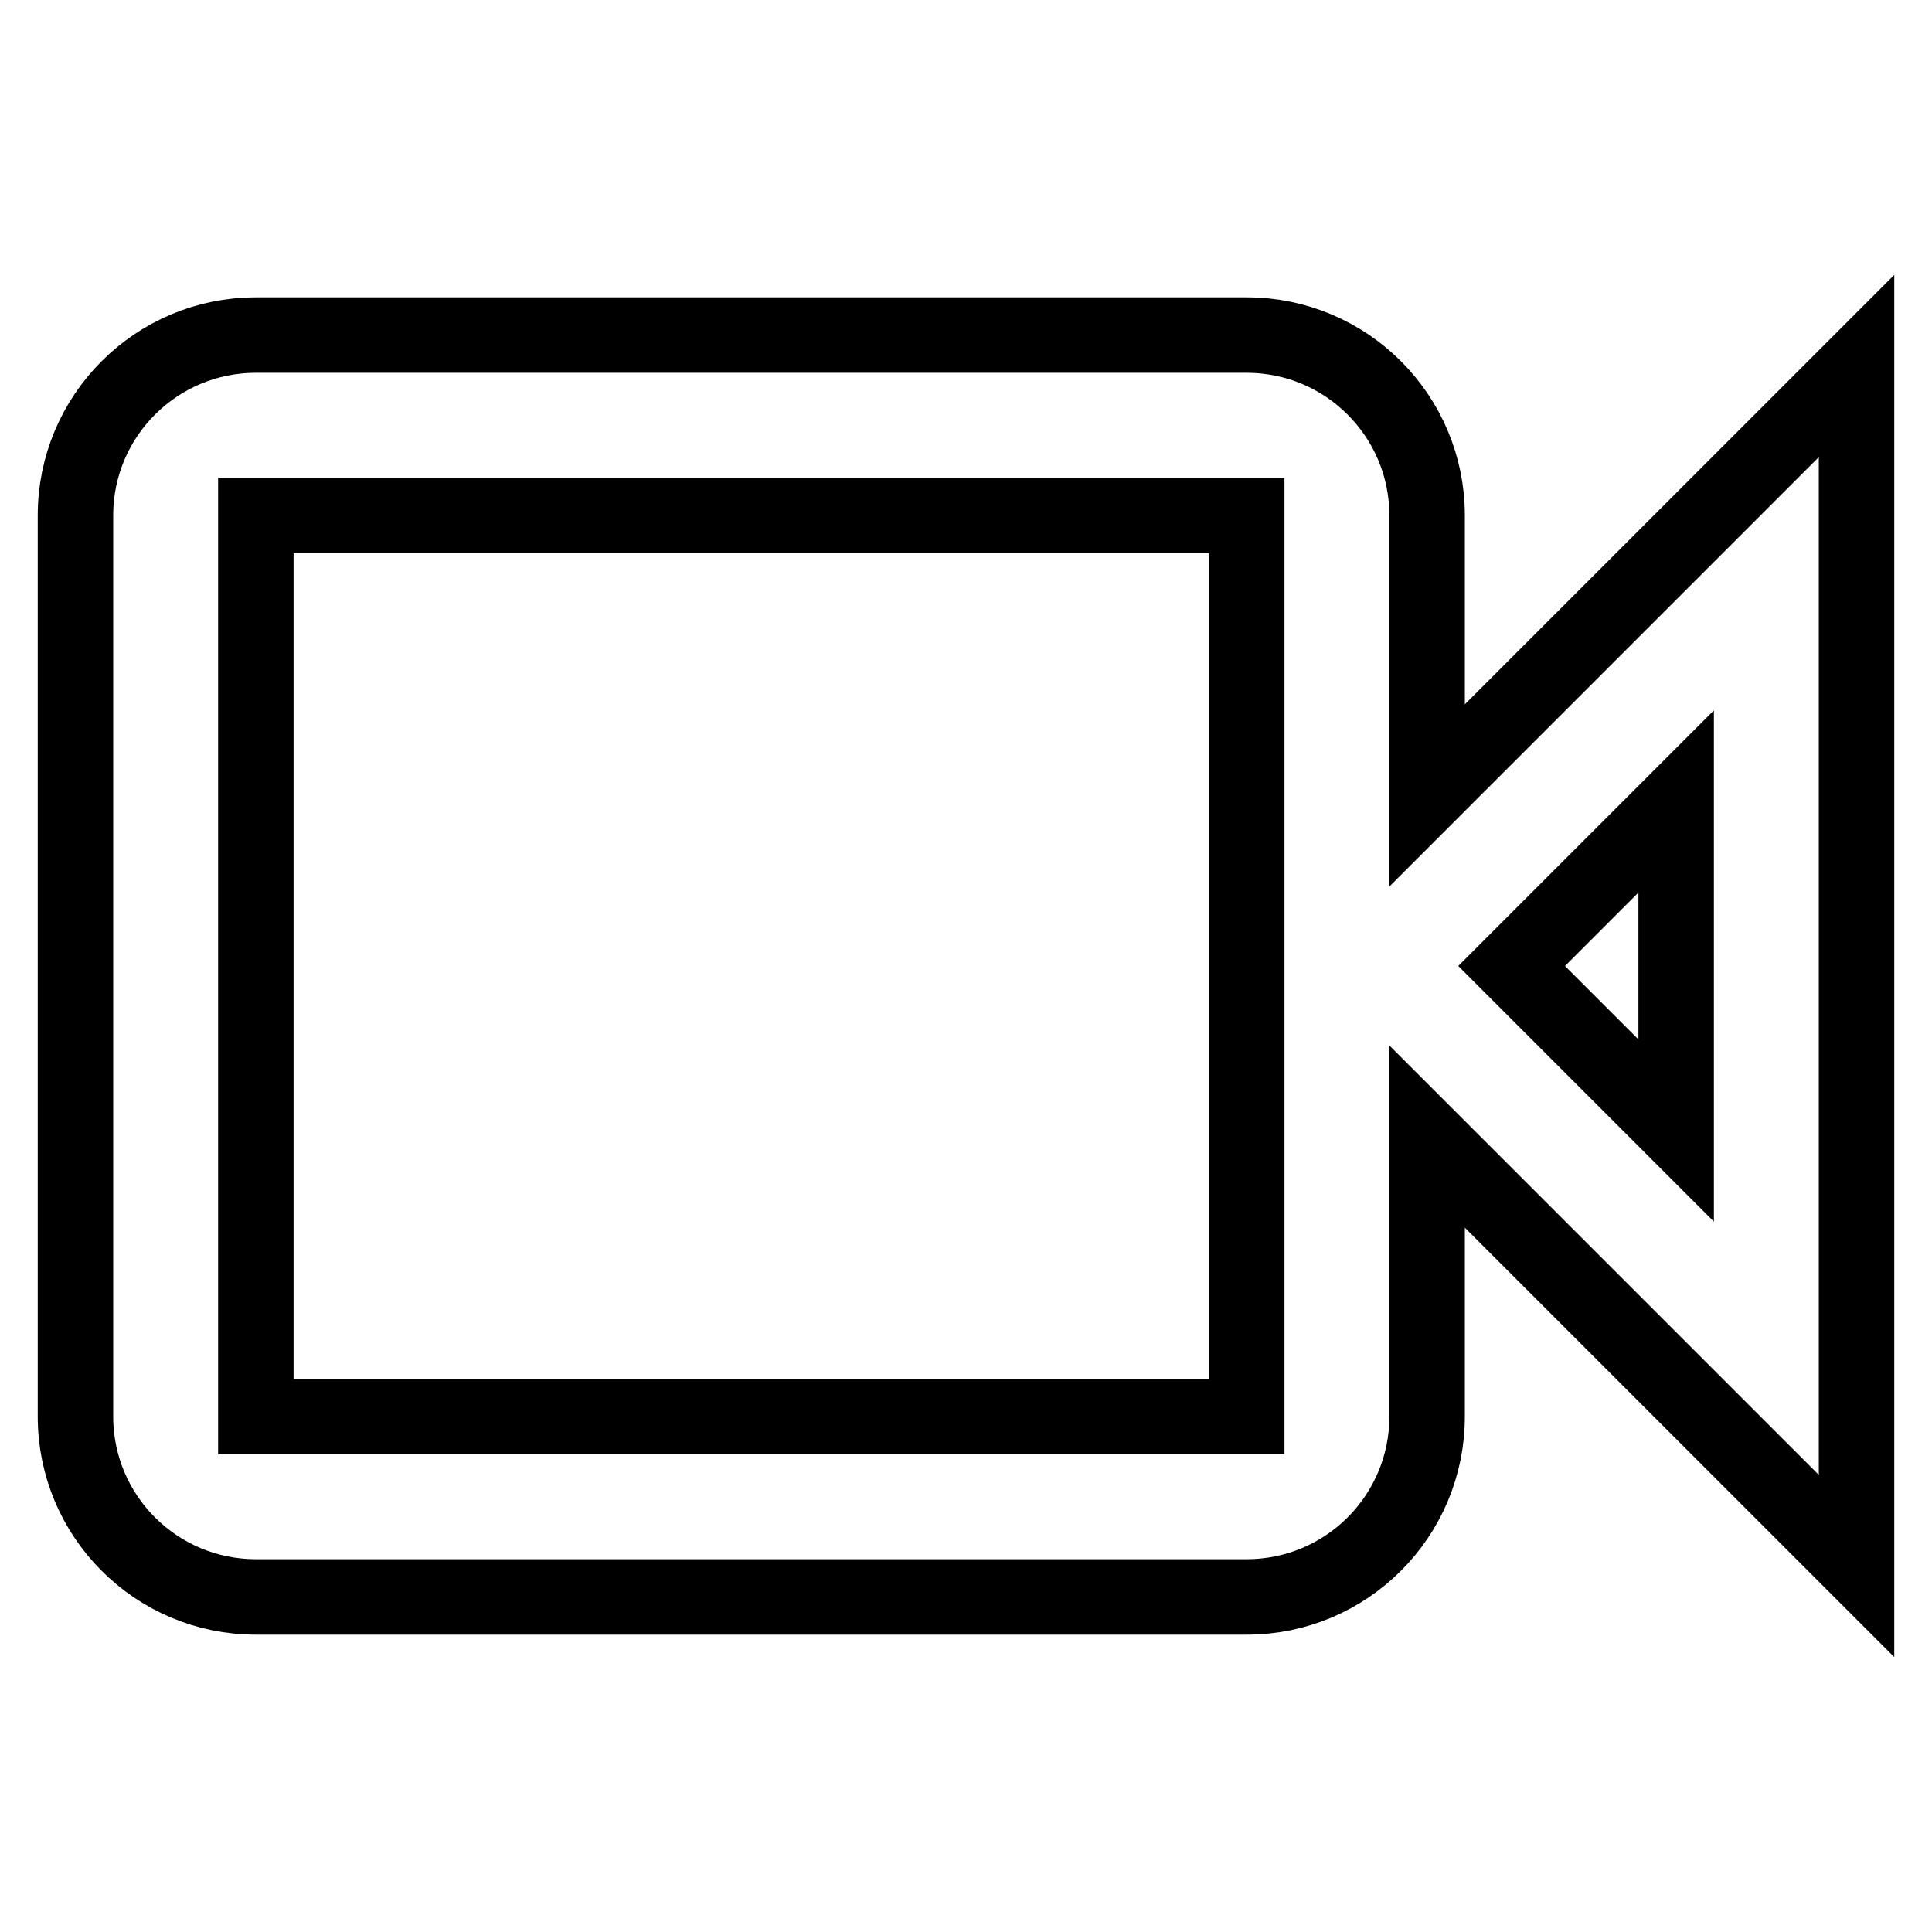
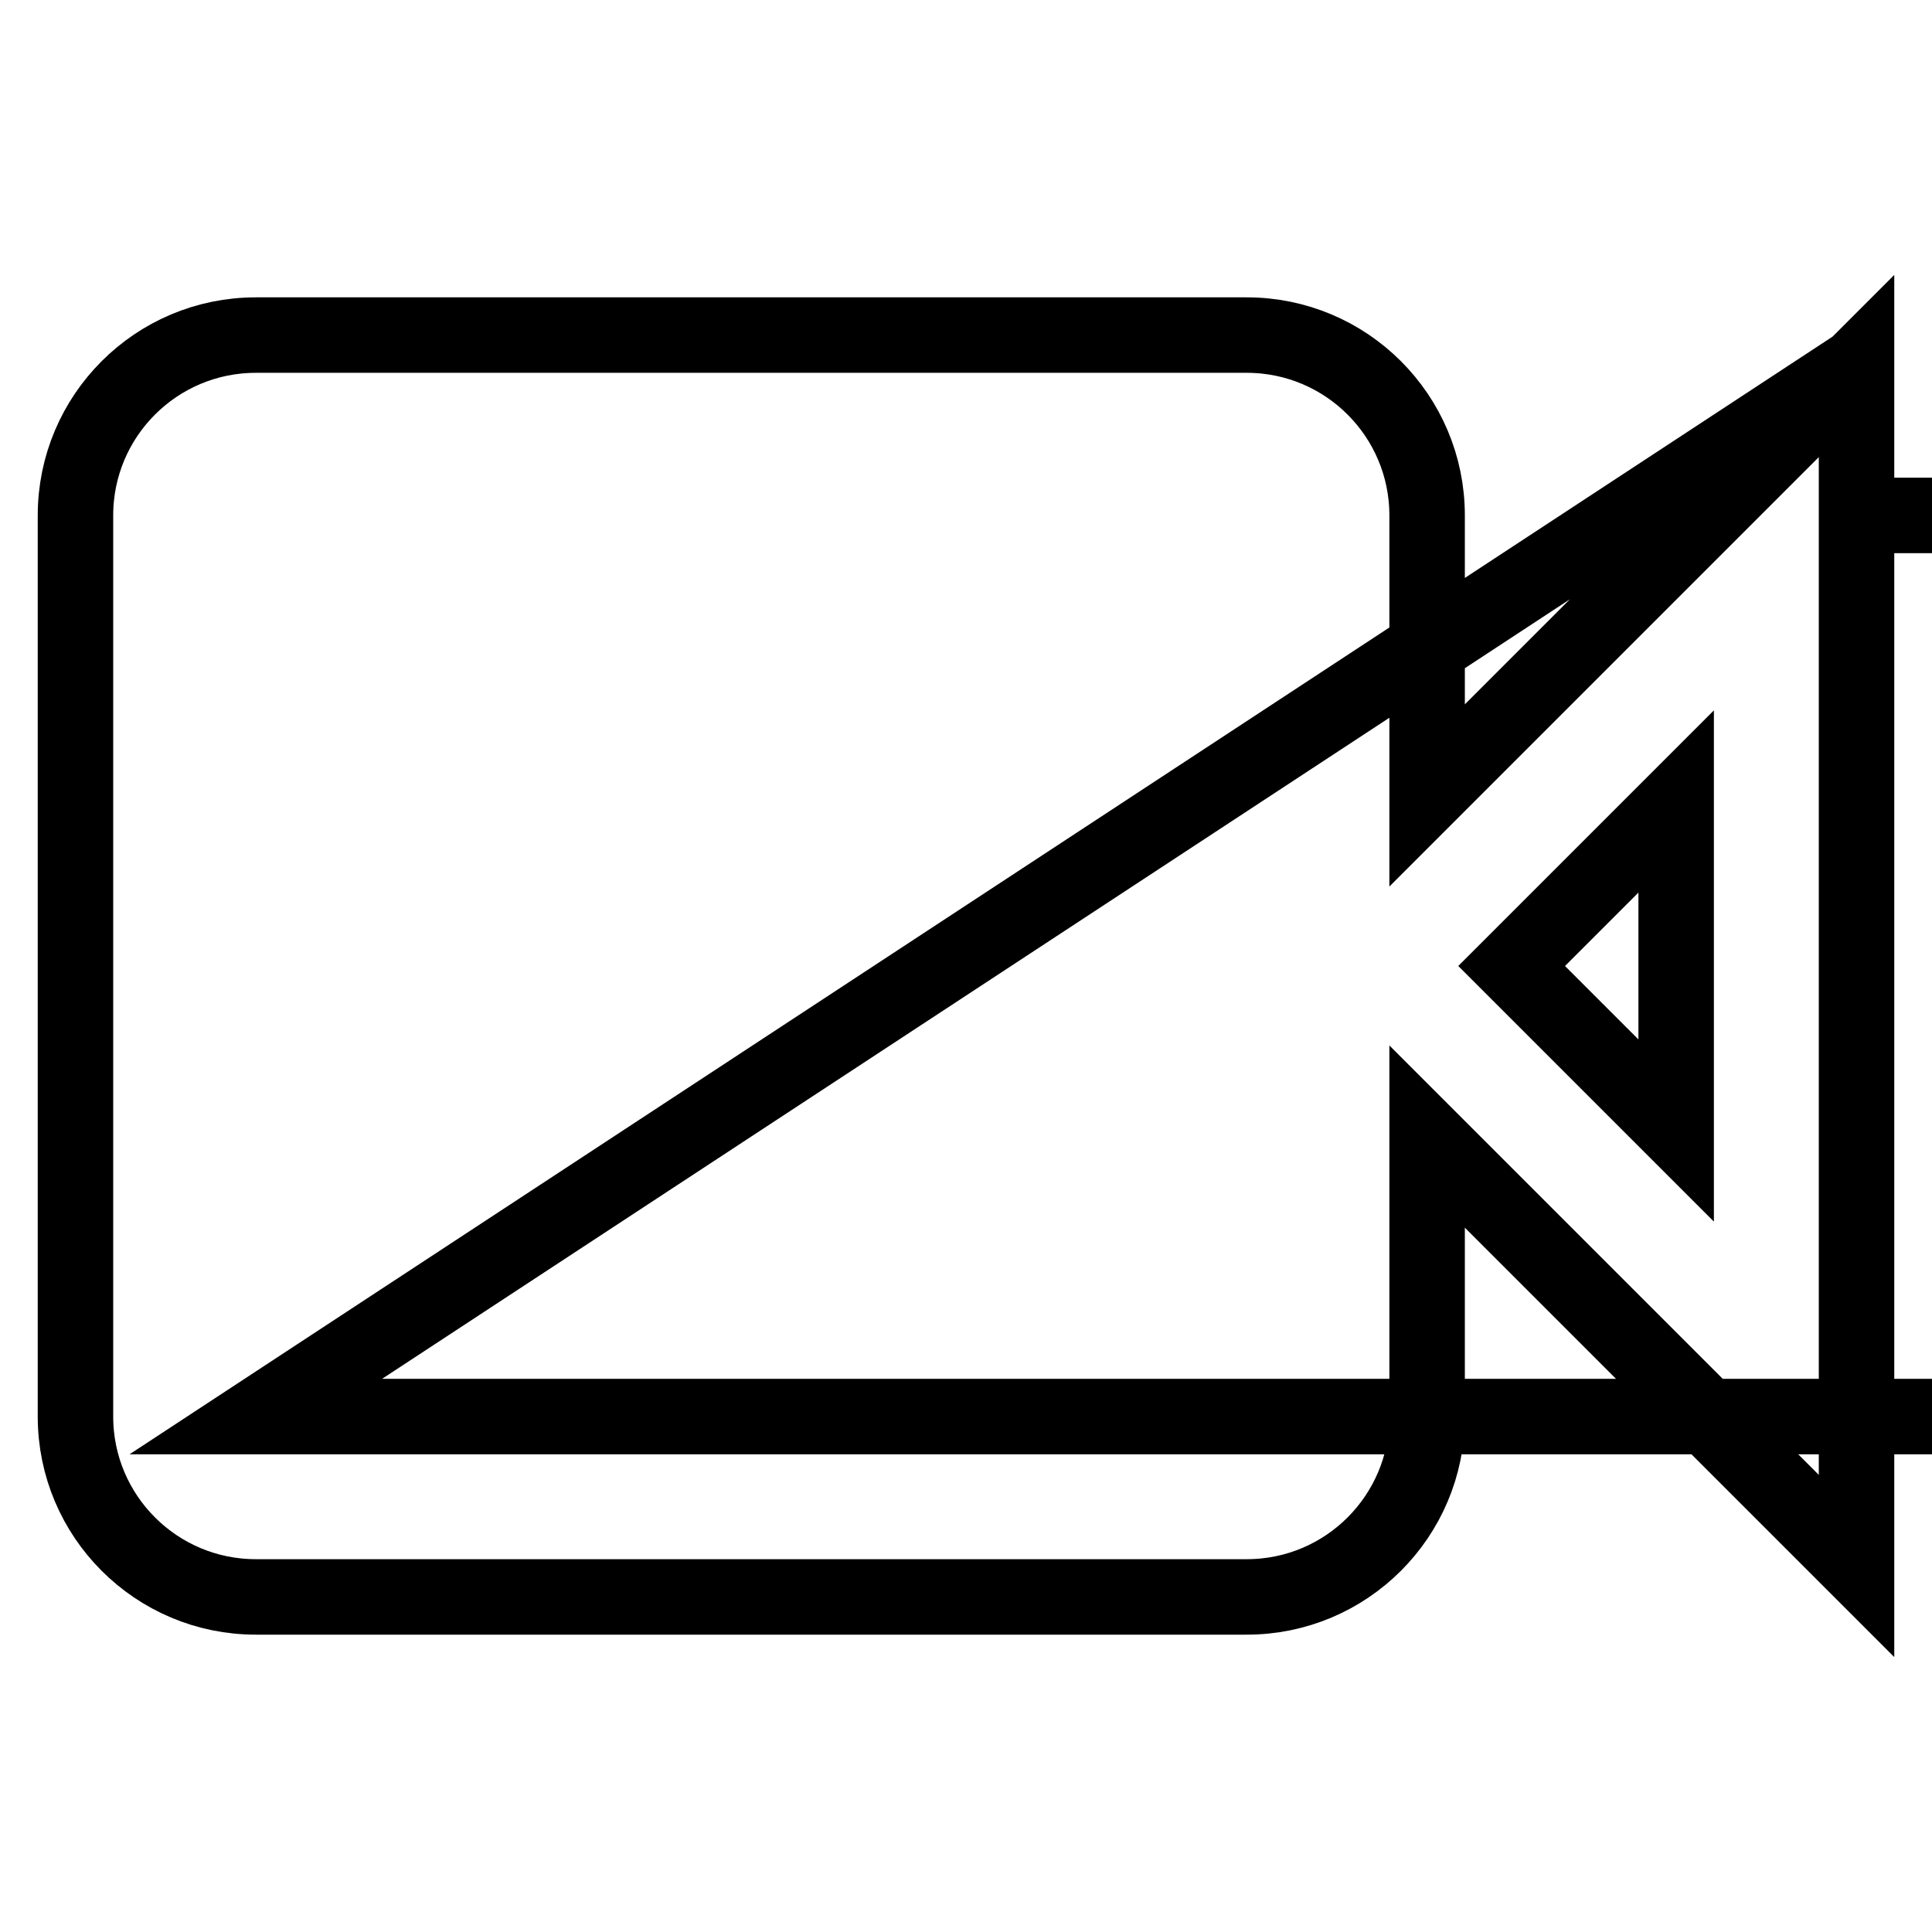
<svg xmlns="http://www.w3.org/2000/svg" version="1.1" x="0px" y="0px" viewBox="0 0 256 256" enable-background="new 0 0 256 256" xml:space="preserve">
  <g>
-     <path stroke-width="10" fill-opacity="0" stroke="#000000" d="M246,48.5l-56.9,56.9V68.3c0-13.2-10.7-23.9-23.9-23.9H33.9C20.7,44.4,10,55.1,10,68.3v119.4 c0,13.2,10.7,23.9,23.9,23.9h131.3c13.2,0,23.9-10.7,23.9-23.9v-37.1l56.9,56.9V48.5z M33.9,187.7V68.3h131.3v119.4H33.9z  M222.1,149.8L200.3,128l21.8-21.8V149.8z" />
+     <path stroke-width="10" fill-opacity="0" stroke="#000000" d="M246,48.5l-56.9,56.9V68.3c0-13.2-10.7-23.9-23.9-23.9H33.9C20.7,44.4,10,55.1,10,68.3v119.4 c0,13.2,10.7,23.9,23.9,23.9h131.3c13.2,0,23.9-10.7,23.9-23.9v-37.1l56.9,56.9V48.5z V68.3h131.3v119.4H33.9z  M222.1,149.8L200.3,128l21.8-21.8V149.8z" />
  </g>
</svg>